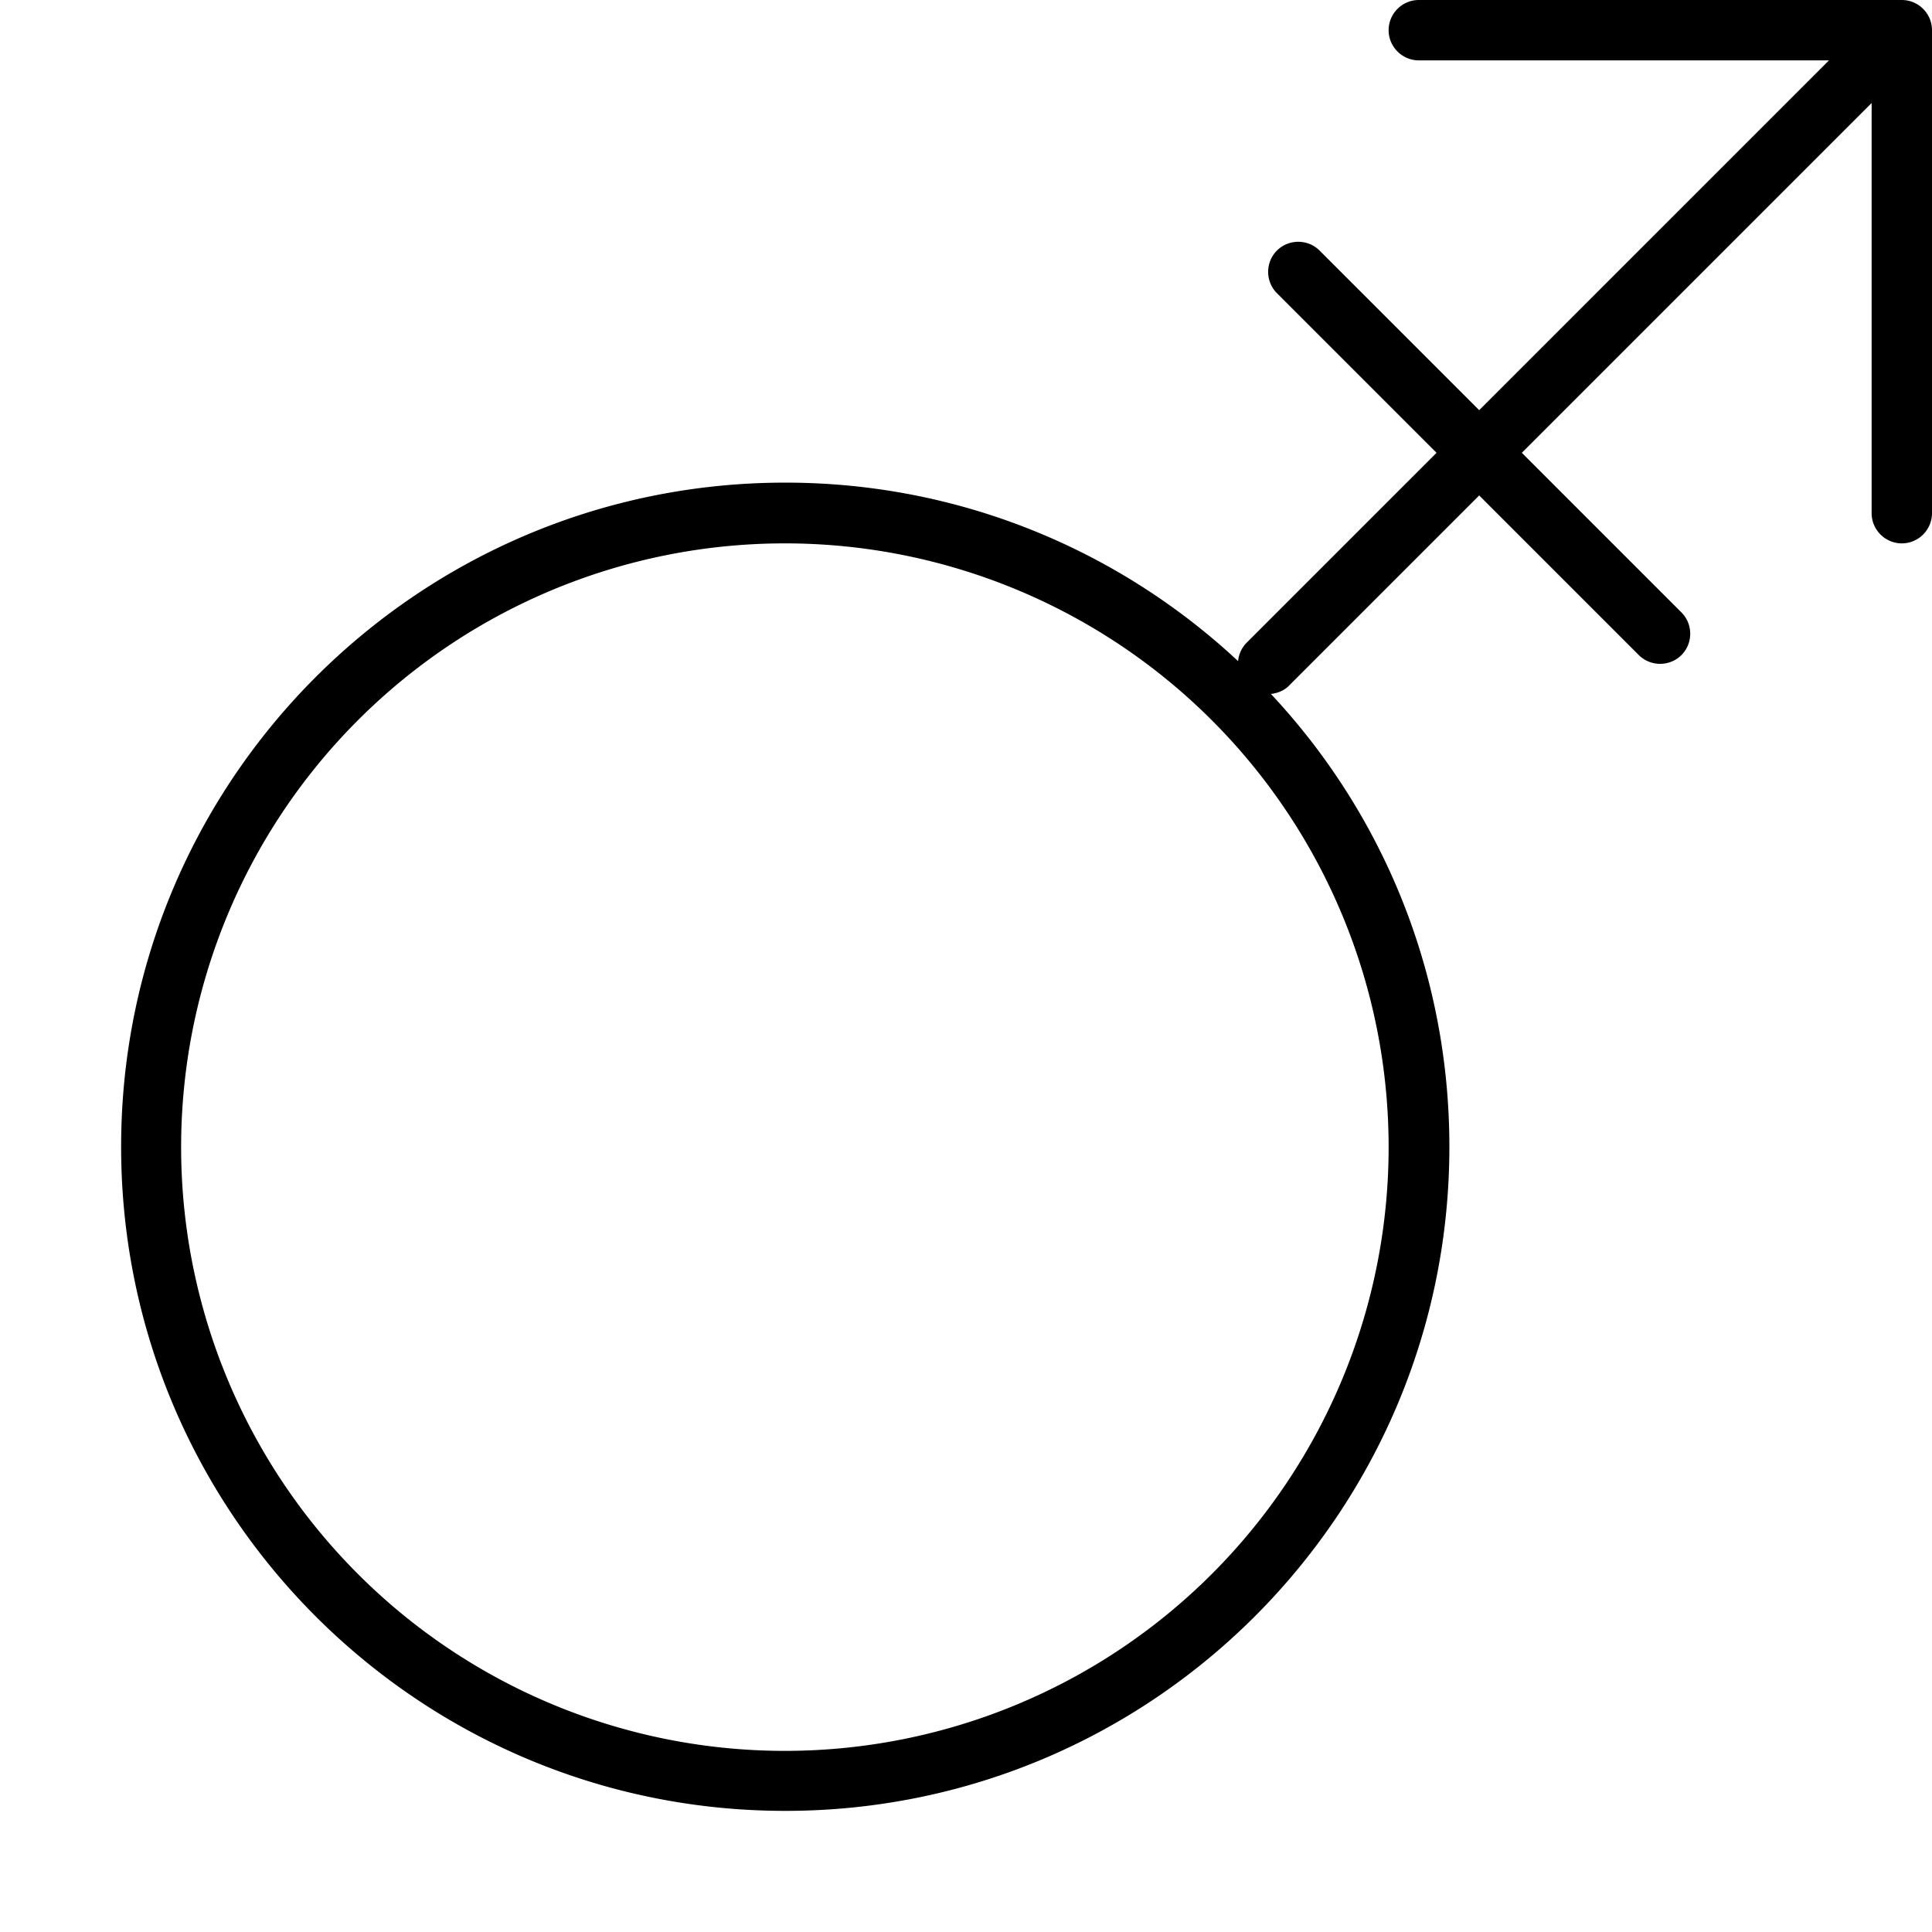
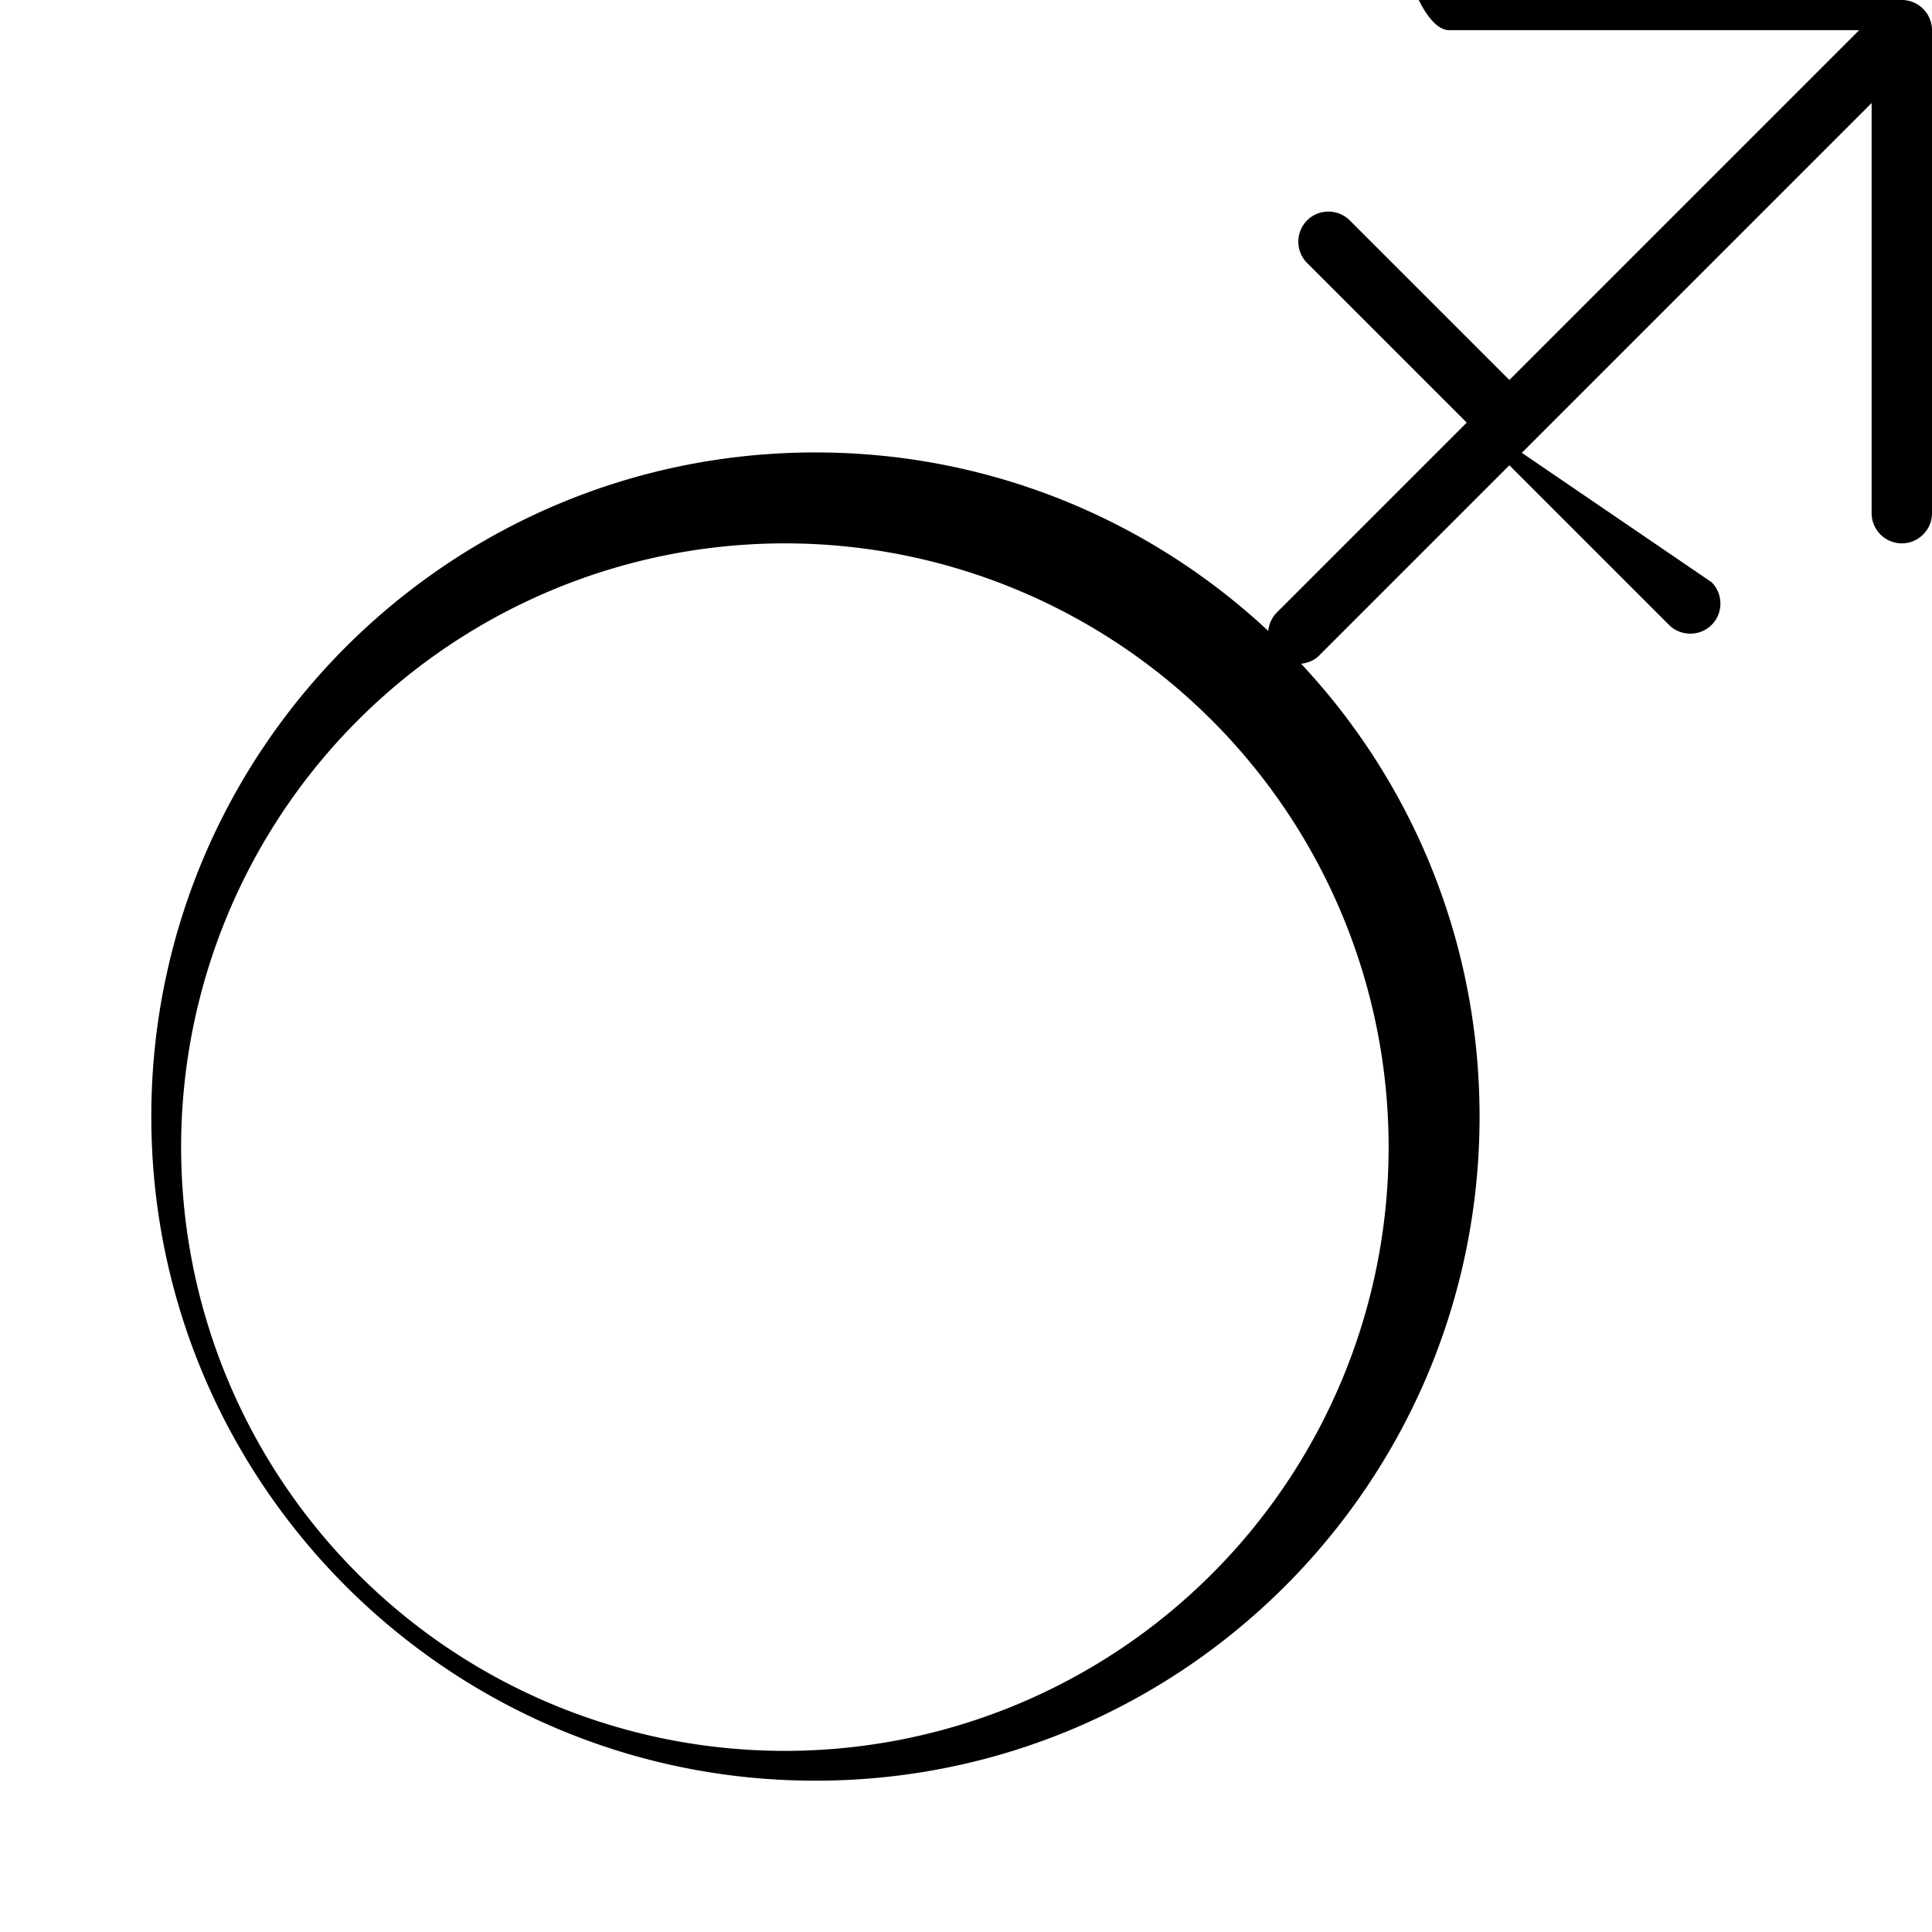
<svg xmlns="http://www.w3.org/2000/svg" viewBox="0 0 512 512">
-   <path fill="currentColor" d="M376 0c-4.4 0-8 3.6-8 8s3.6 8 8 8l108.7 0-92.7 92.7-42.3-42.3c-3.1-3.1-8.2-3.1-11.3 0s-3.1 8.2 0 11.3l42.3 42.3-50.3 50.3c-1.4 1.4-2.1 3.1-2.3 4.9-31.4-29.3-73.6-47.3-120-47.3-97.2 0-176 78.8-176 176s78.8 176 176 176 176-78.8 176-176c0-46.4-17.9-88.6-47.3-120 1.8-.2 3.6-.9 4.9-2.3l50.3-50.3 42.3 42.3c3.1 3.1 8.2 3.1 11.3 0s3.1-8.2 0-11.3L403.3 120 496 27.3 496 136c0 4.4 3.6 8 8 8s8-3.6 8-8L512 8c0-4.4-3.6-8-8-8L376 0zM48 304a160 160 0 1 1 320 0 160 160 0 1 1 -320 0z" />
+   <path fill="currentColor" d="M376 0s3.6 8 8 8l108.7 0-92.7 92.7-42.3-42.3c-3.1-3.1-8.2-3.1-11.3 0s-3.1 8.2 0 11.3l42.3 42.3-50.3 50.3c-1.4 1.4-2.1 3.1-2.3 4.9-31.4-29.3-73.6-47.3-120-47.3-97.2 0-176 78.8-176 176s78.8 176 176 176 176-78.8 176-176c0-46.4-17.9-88.6-47.3-120 1.8-.2 3.6-.9 4.9-2.3l50.3-50.3 42.3 42.3c3.1 3.1 8.2 3.1 11.3 0s3.1-8.2 0-11.3L403.3 120 496 27.3 496 136c0 4.4 3.6 8 8 8s8-3.6 8-8L512 8c0-4.4-3.6-8-8-8L376 0zM48 304a160 160 0 1 1 320 0 160 160 0 1 1 -320 0z" />
</svg>